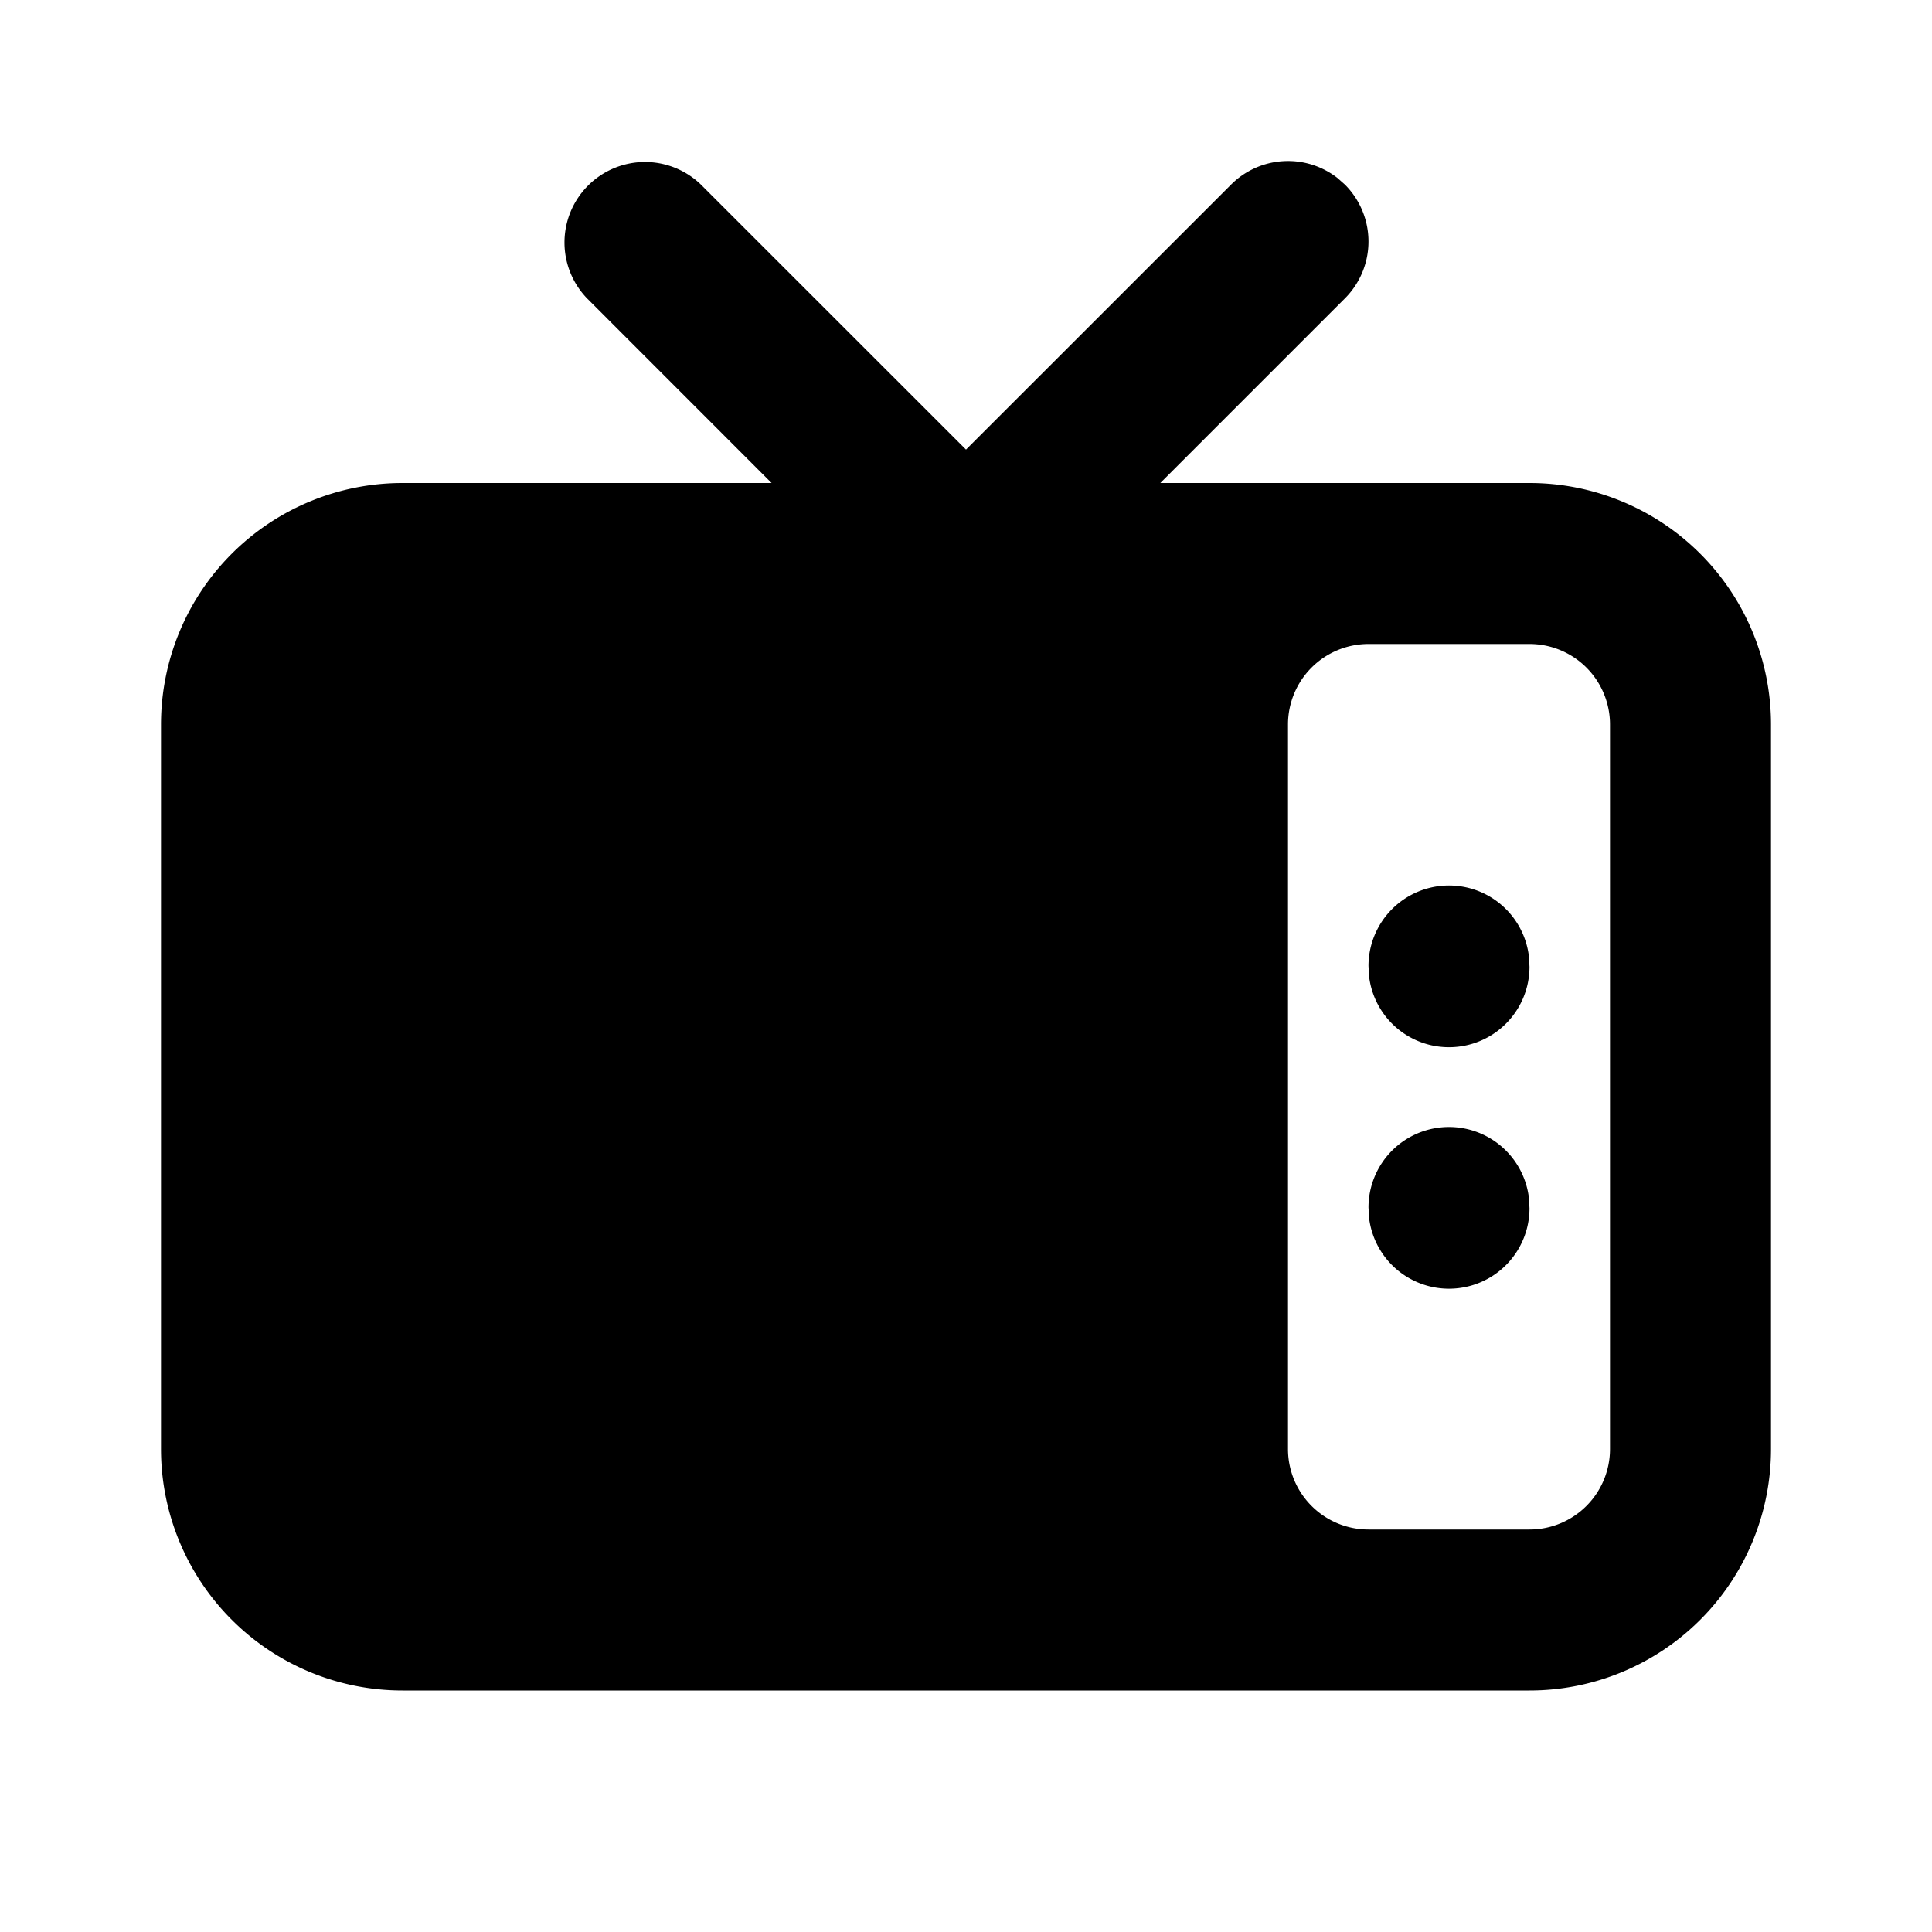
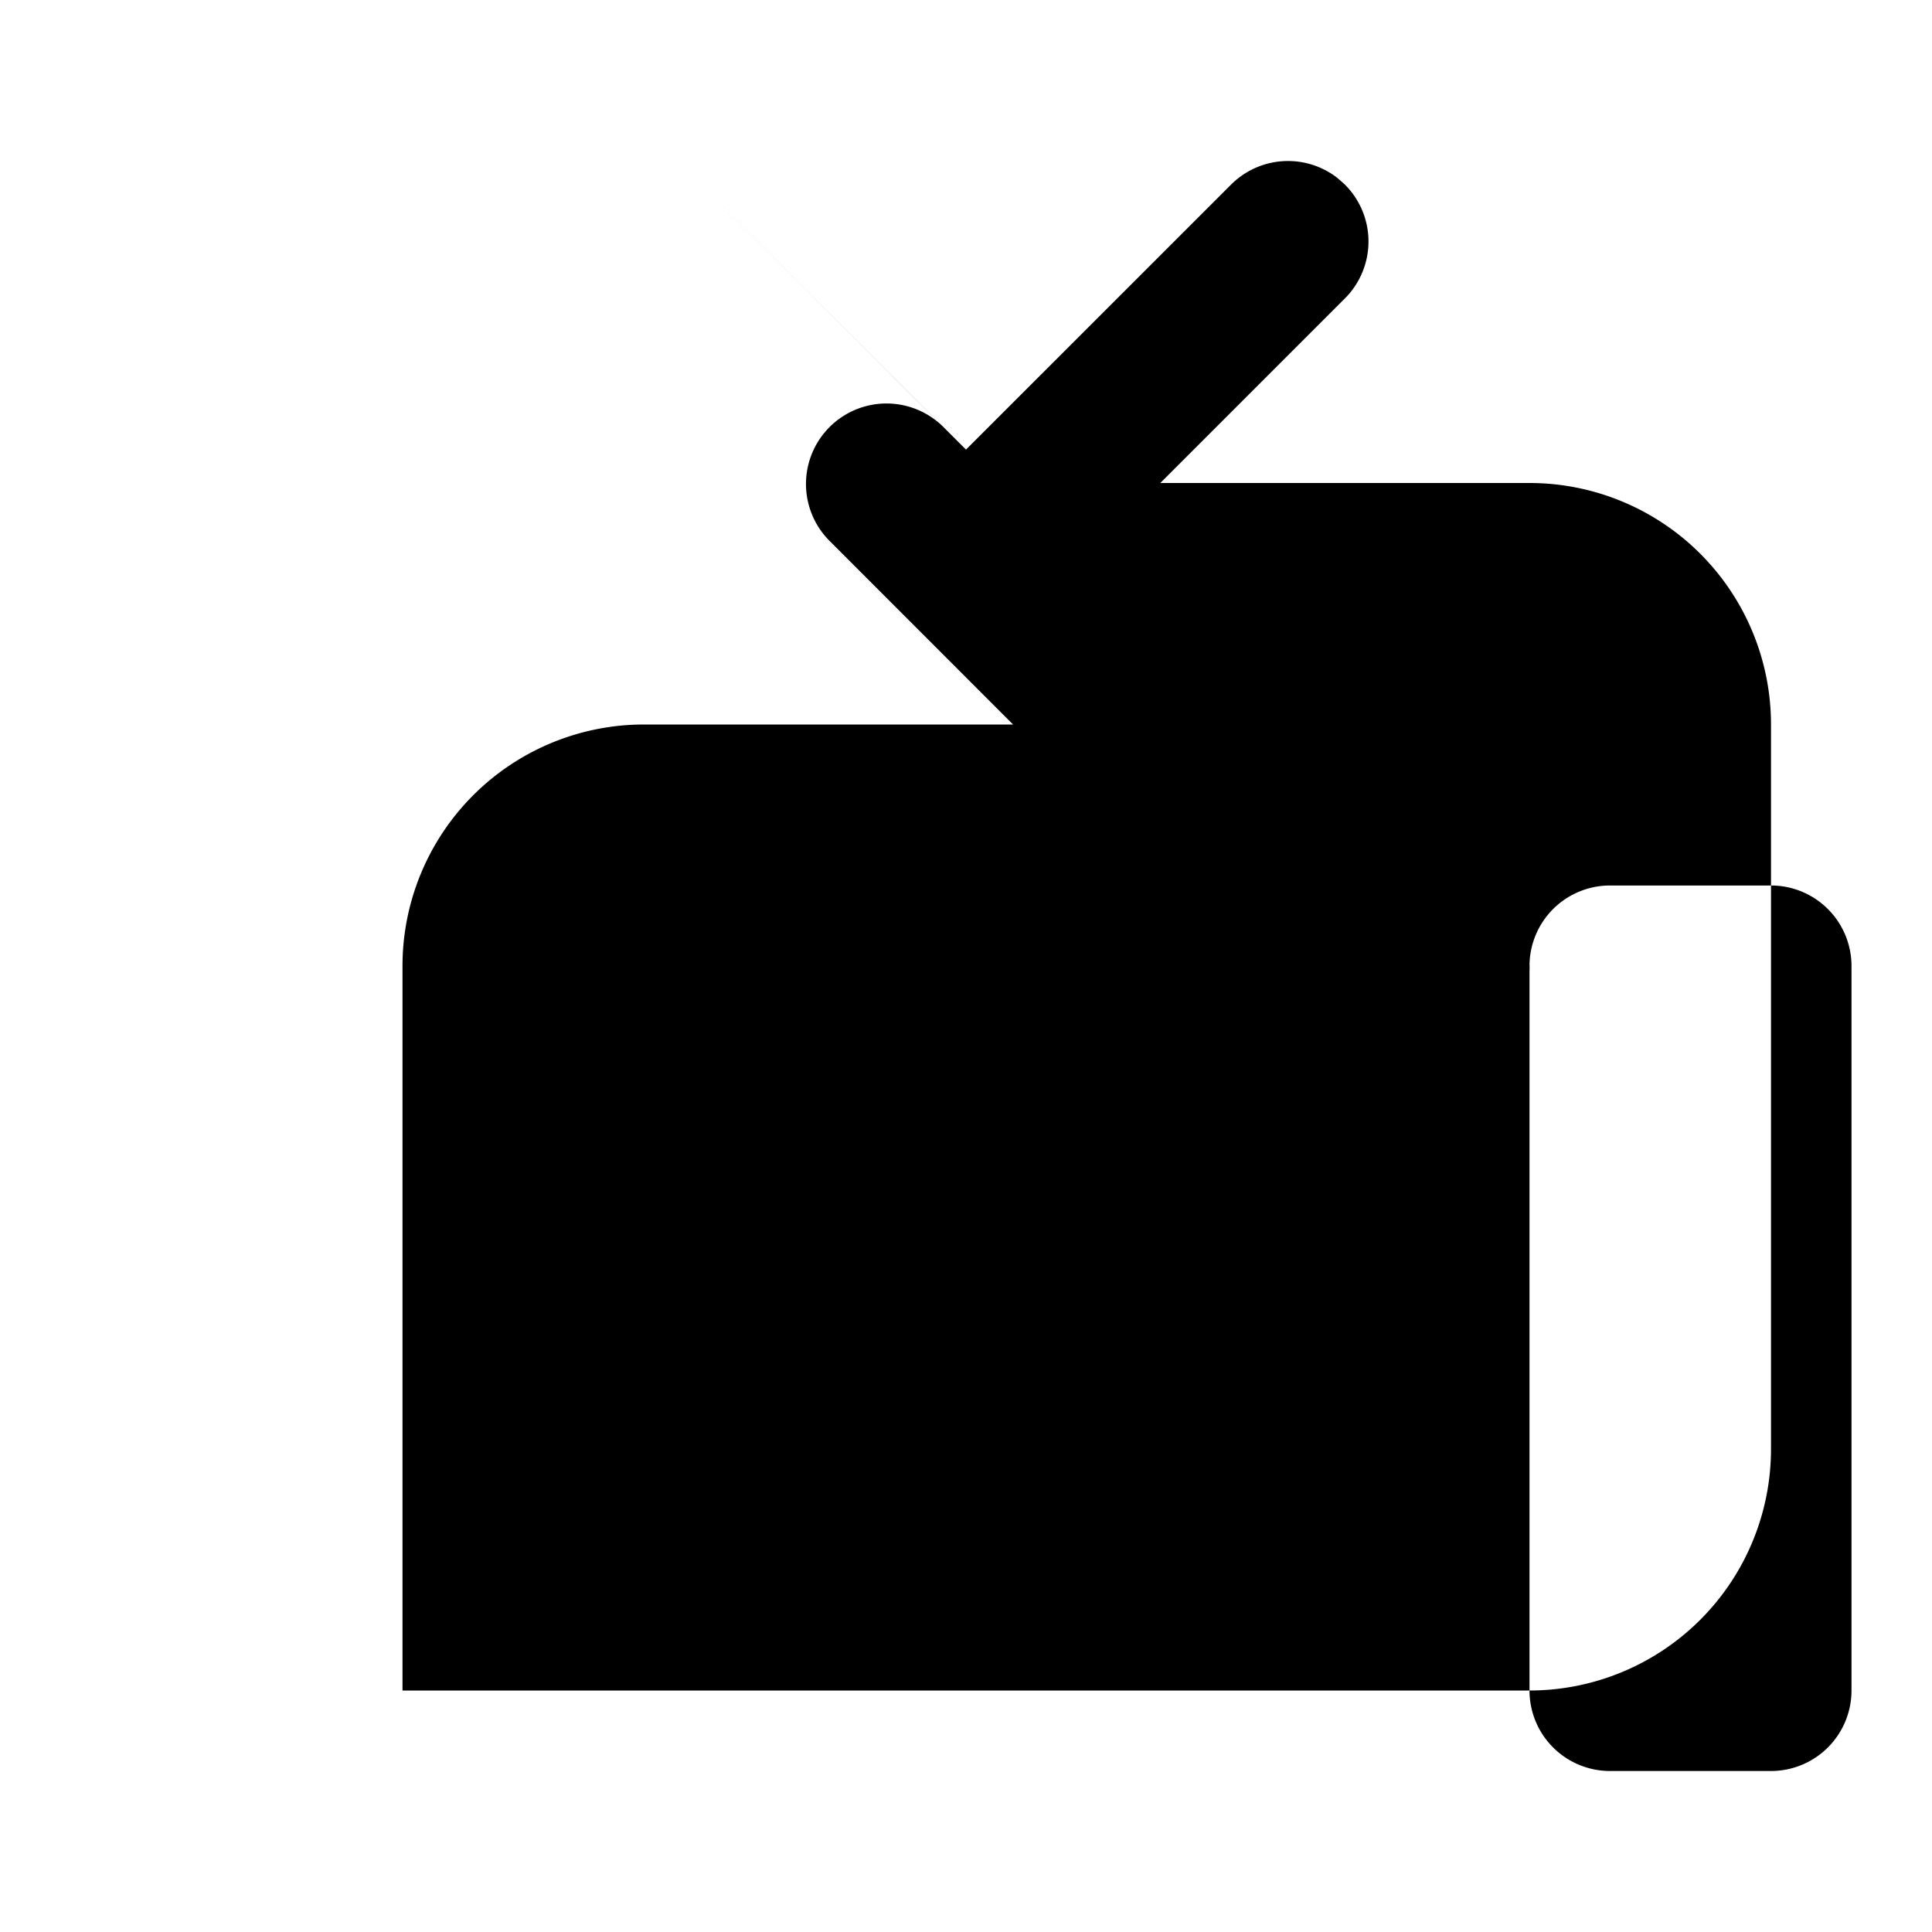
<svg xmlns="http://www.w3.org/2000/svg" width="24" height="24" viewBox="0 0 24 24" fill="currentColor" class="icon icon-tabler icons-tabler-filled icon-tabler-device-tv-old">
-   <path stroke="none" d="M0 0h24v24H0z" fill="none" />
-   <path d="M8.707 2.293l3.293 3.292l3.293 -3.292a1 1 0 0 1 1.32 -.083l.094 .083a1 1 0 0 1 0 1.414l-2.293 2.293h4.586a3 3 0 0 1 3 3v9a3 3 0 0 1 -3 3h-14a3 3 0 0 1 -3 -3v-9a3 3 0 0 1 3 -3h4.585l-2.292 -2.293a1 1 0 0 1 1.414 -1.414m10.293 5.707h-2a1 1 0 0 0 -1 1v9a1 1 0 0 0 1 1h2a1 1 0 0 0 1 -1v-9a1 1 0 0 0 -1 -1" />
-   <path d="M18 14a1 1 0 0 1 .993 .883l.007 .127a1 1 0 0 1 -1.993 .117l-.007 -.127a1 1 0 0 1 1 -1" />
+   <path d="M8.707 2.293l3.293 3.292l3.293 -3.292a1 1 0 0 1 1.32 -.083l.094 .083a1 1 0 0 1 0 1.414l-2.293 2.293h4.586a3 3 0 0 1 3 3v9a3 3 0 0 1 -3 3h-14v-9a3 3 0 0 1 3 -3h4.585l-2.292 -2.293a1 1 0 0 1 1.414 -1.414m10.293 5.707h-2a1 1 0 0 0 -1 1v9a1 1 0 0 0 1 1h2a1 1 0 0 0 1 -1v-9a1 1 0 0 0 -1 -1" />
  <path d="M18 11a1 1 0 0 1 .993 .883l.007 .127a1 1 0 0 1 -1.993 .117l-.007 -.127a1 1 0 0 1 1 -1" />
</svg>